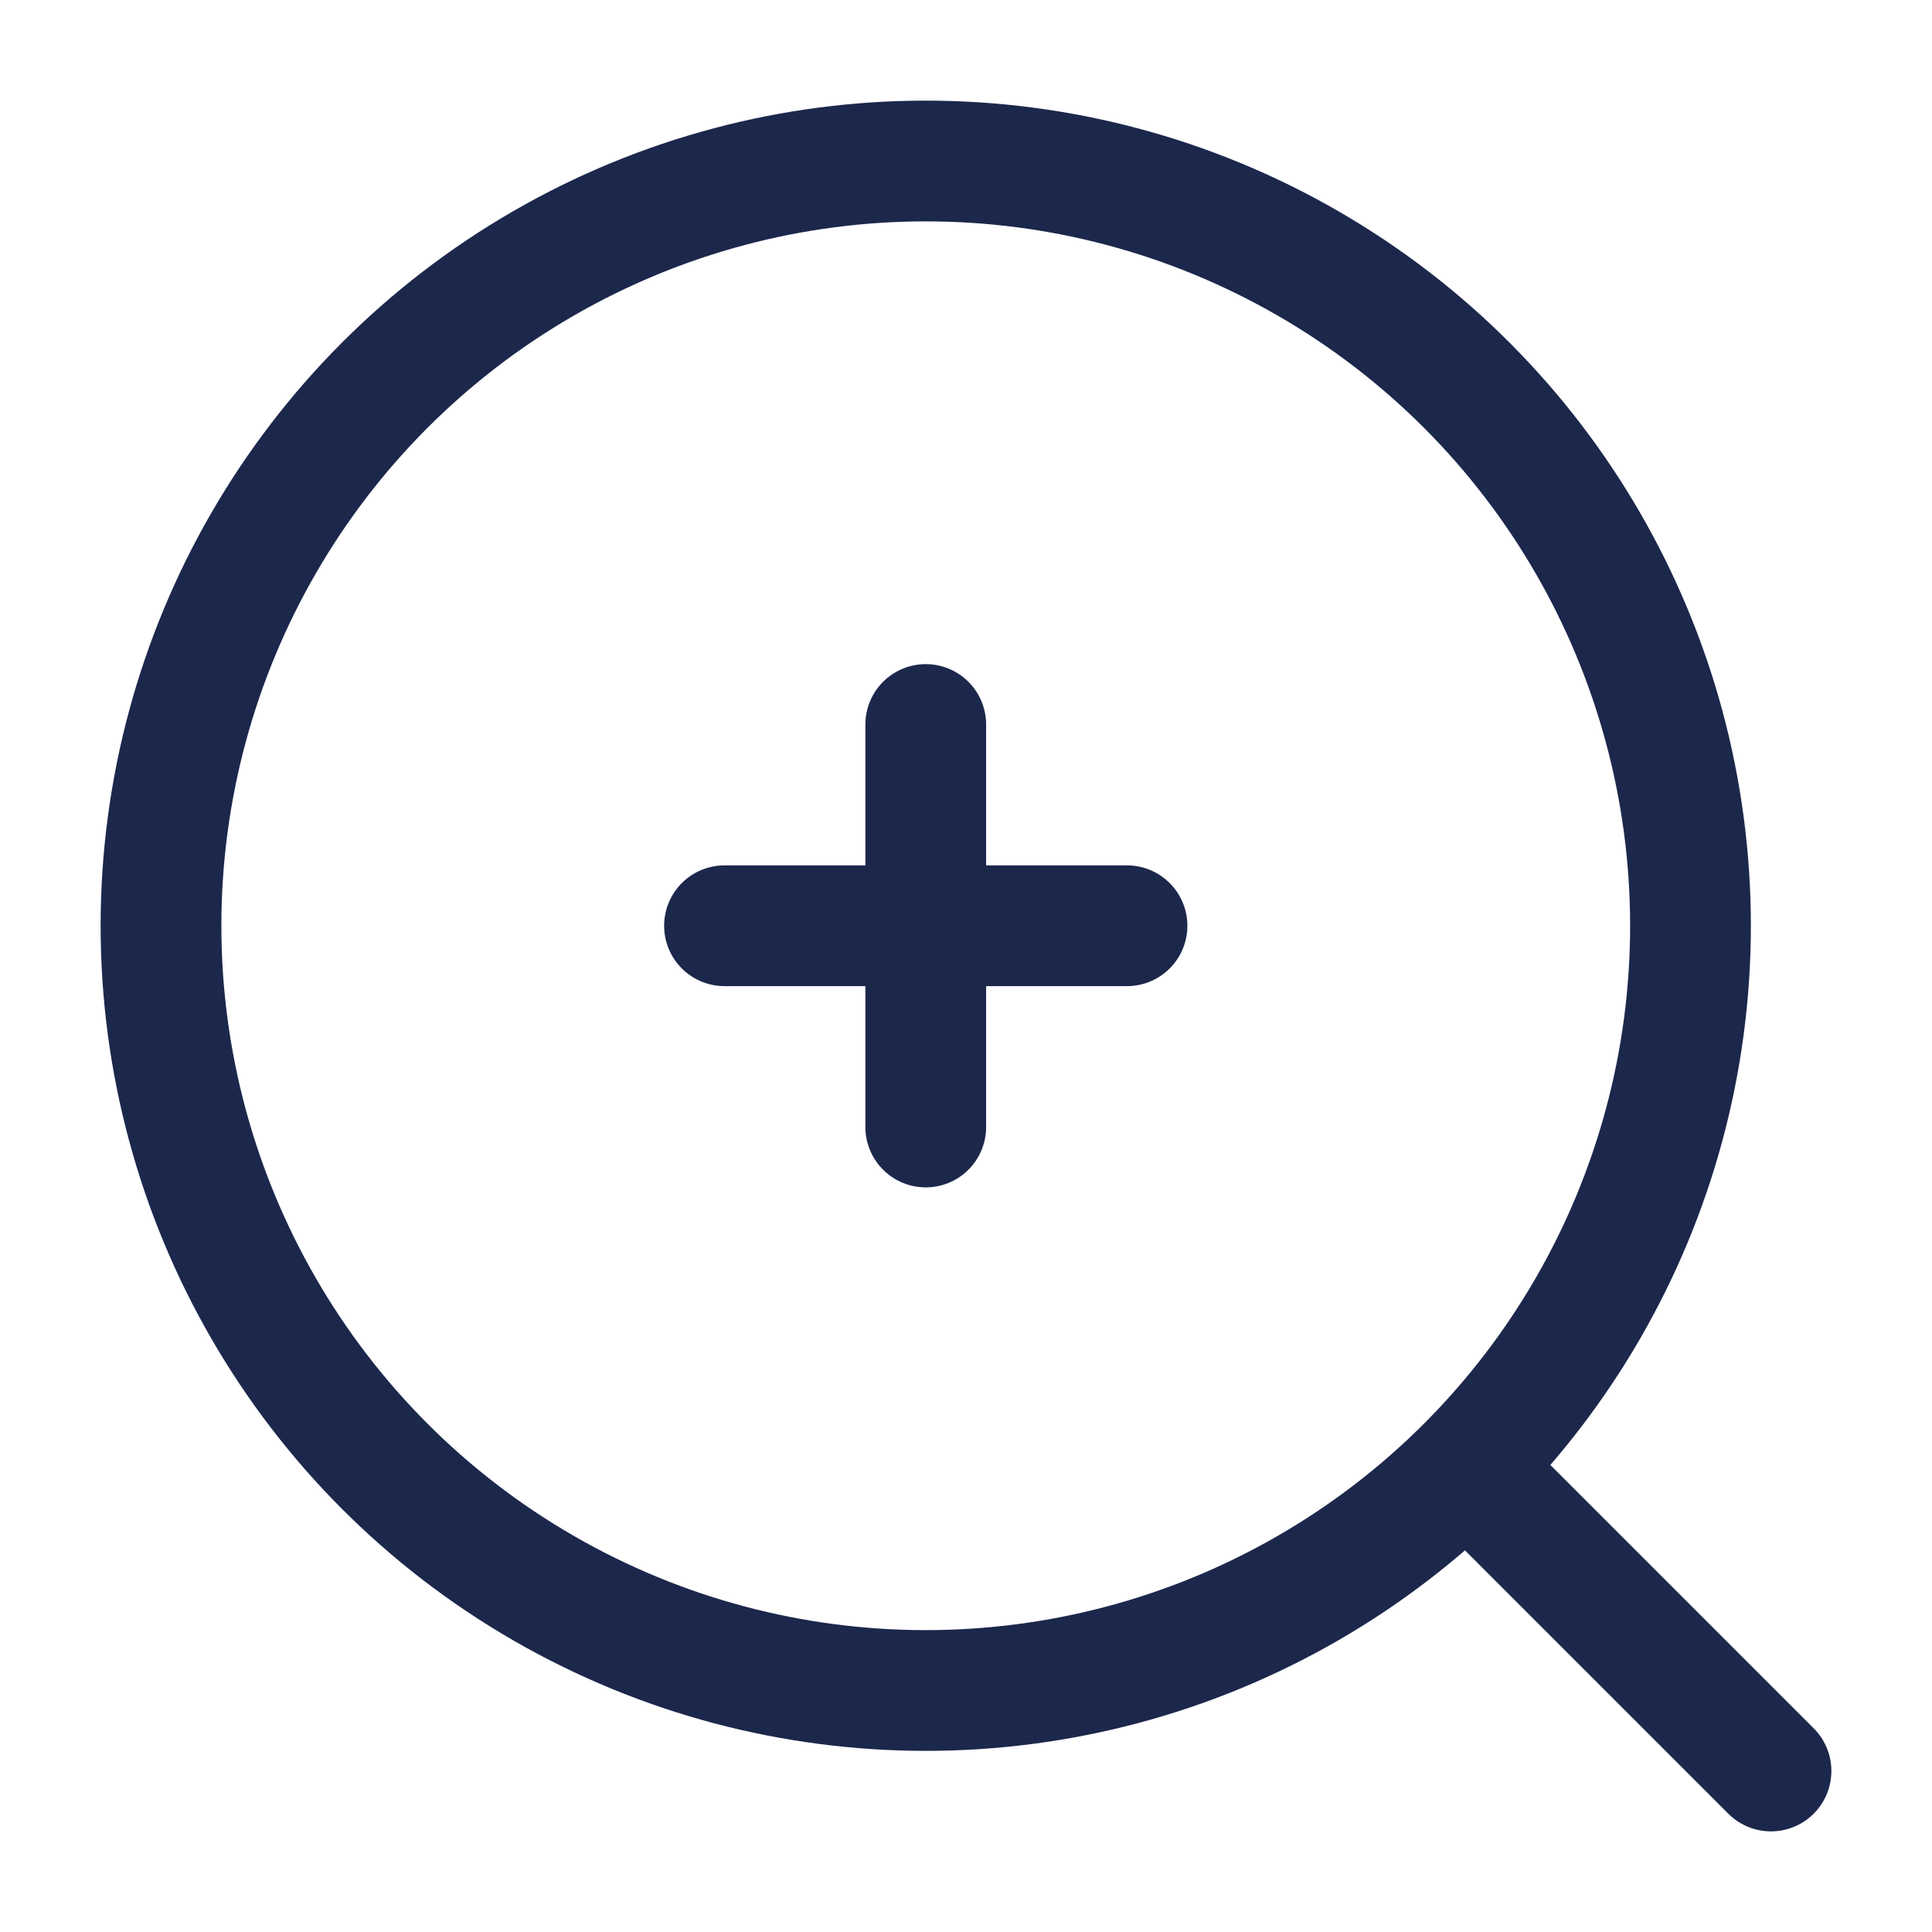
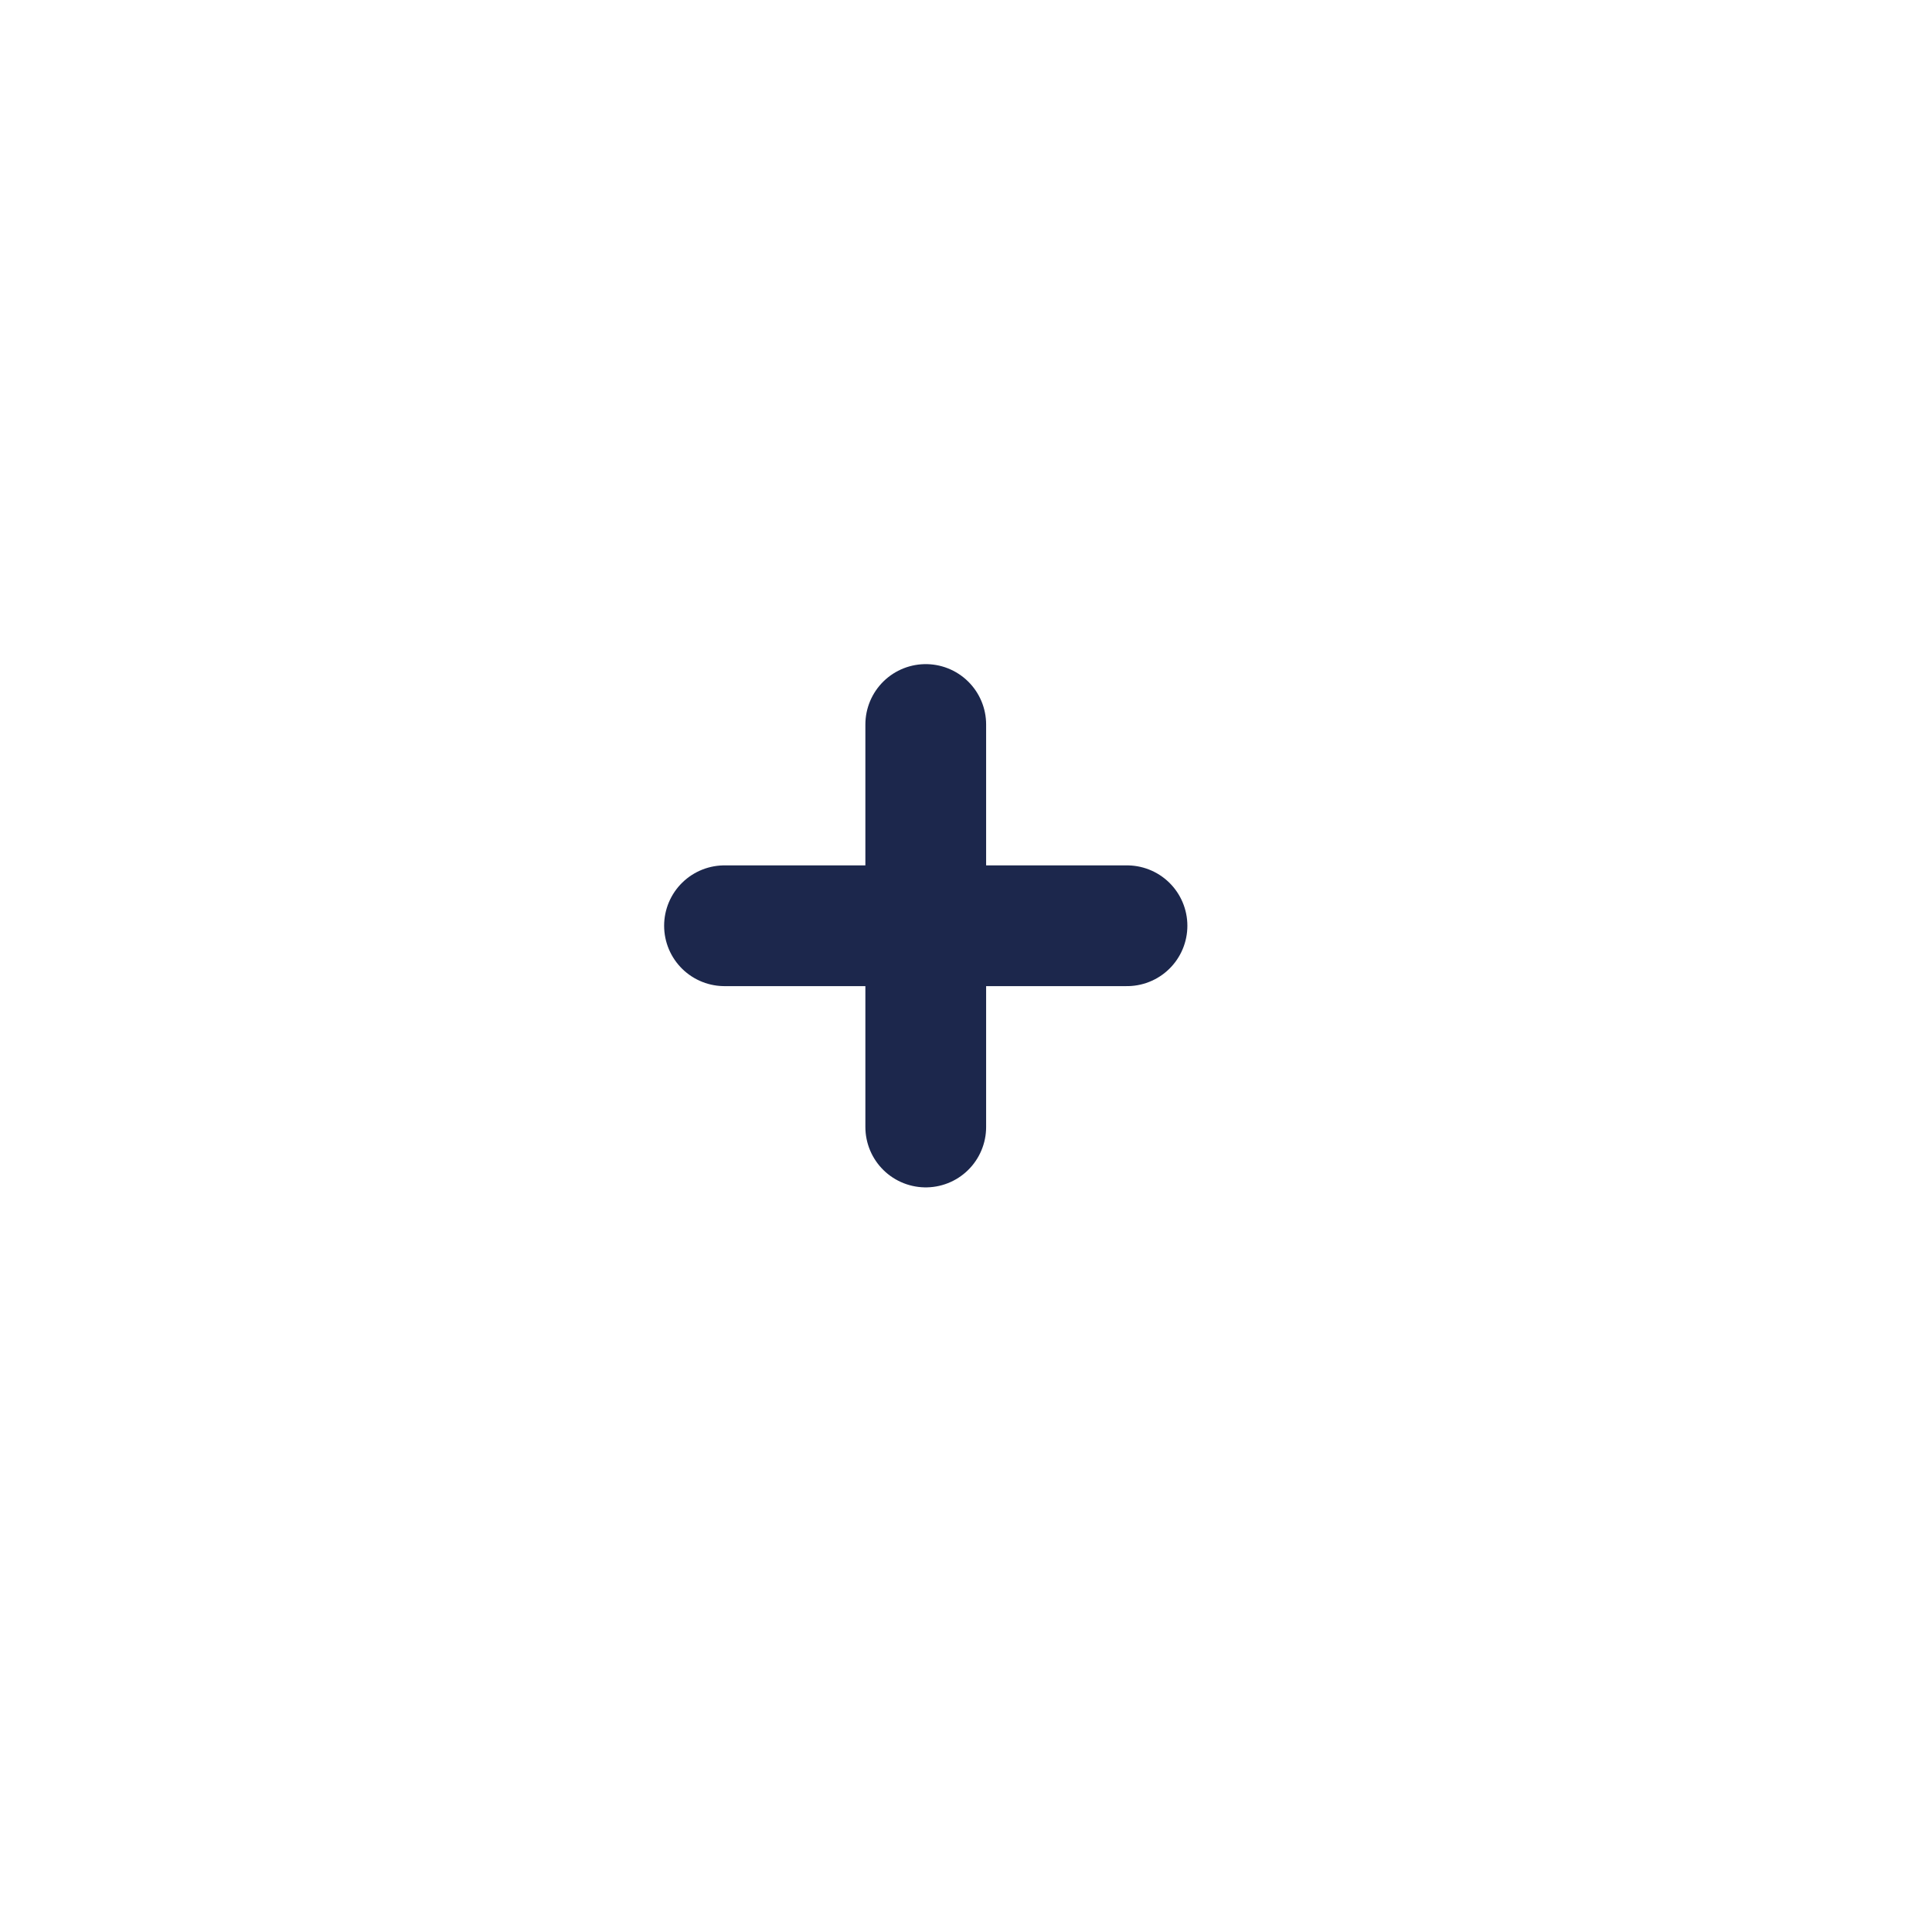
<svg xmlns="http://www.w3.org/2000/svg" width="24" height="24" viewBox="0 0 24 24" fill="none">
-   <circle cx="11.5" cy="11.5" r="9.5" stroke="#1C274C" stroke-width="1.5" />
-   <path d="M18.5 18.5L22 22" stroke="#1C274C" stroke-width="1.5" stroke-linecap="round" />
-   <path d="M9 11.5H11.5M11.5 11.5H14M11.5 11.5V14M11.5 11.5V9" stroke="#1C274C" stroke-width="1.5" stroke-linecap="round" />
+   <path d="M9 11.5H11.5H14M11.5 11.5V14M11.5 11.5V9" stroke="#1C274C" stroke-width="1.5" stroke-linecap="round" />
</svg>